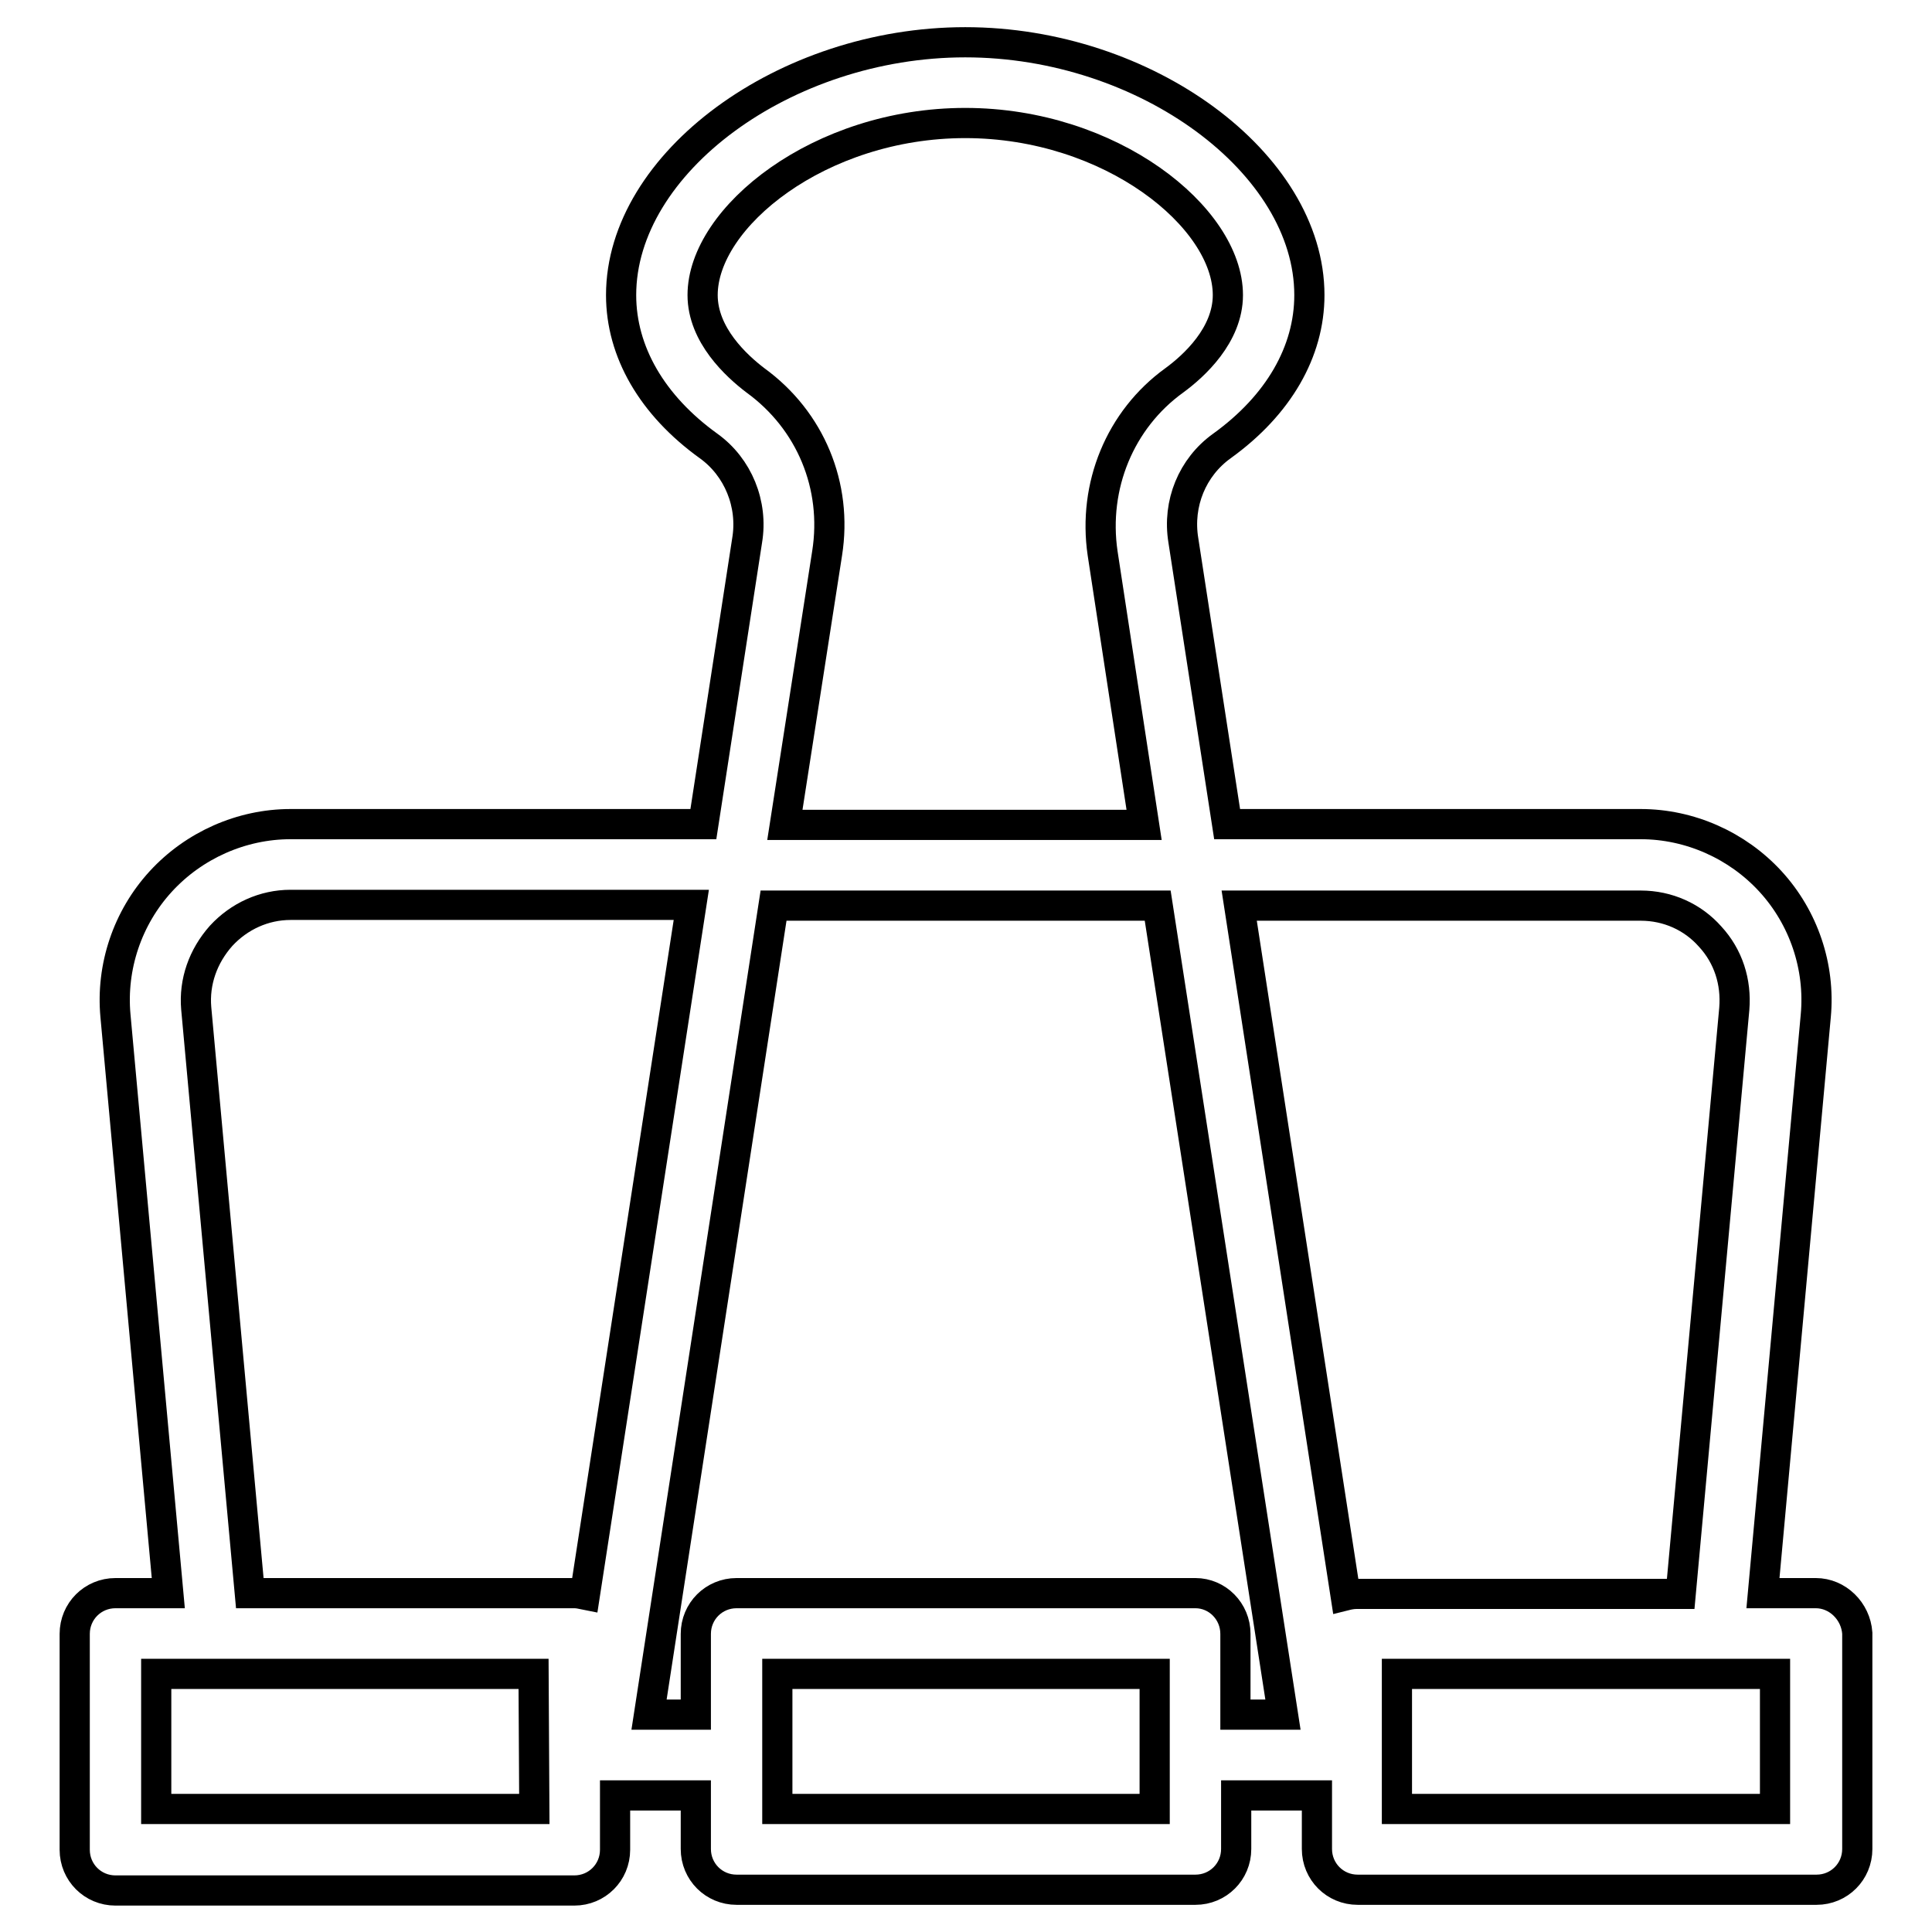
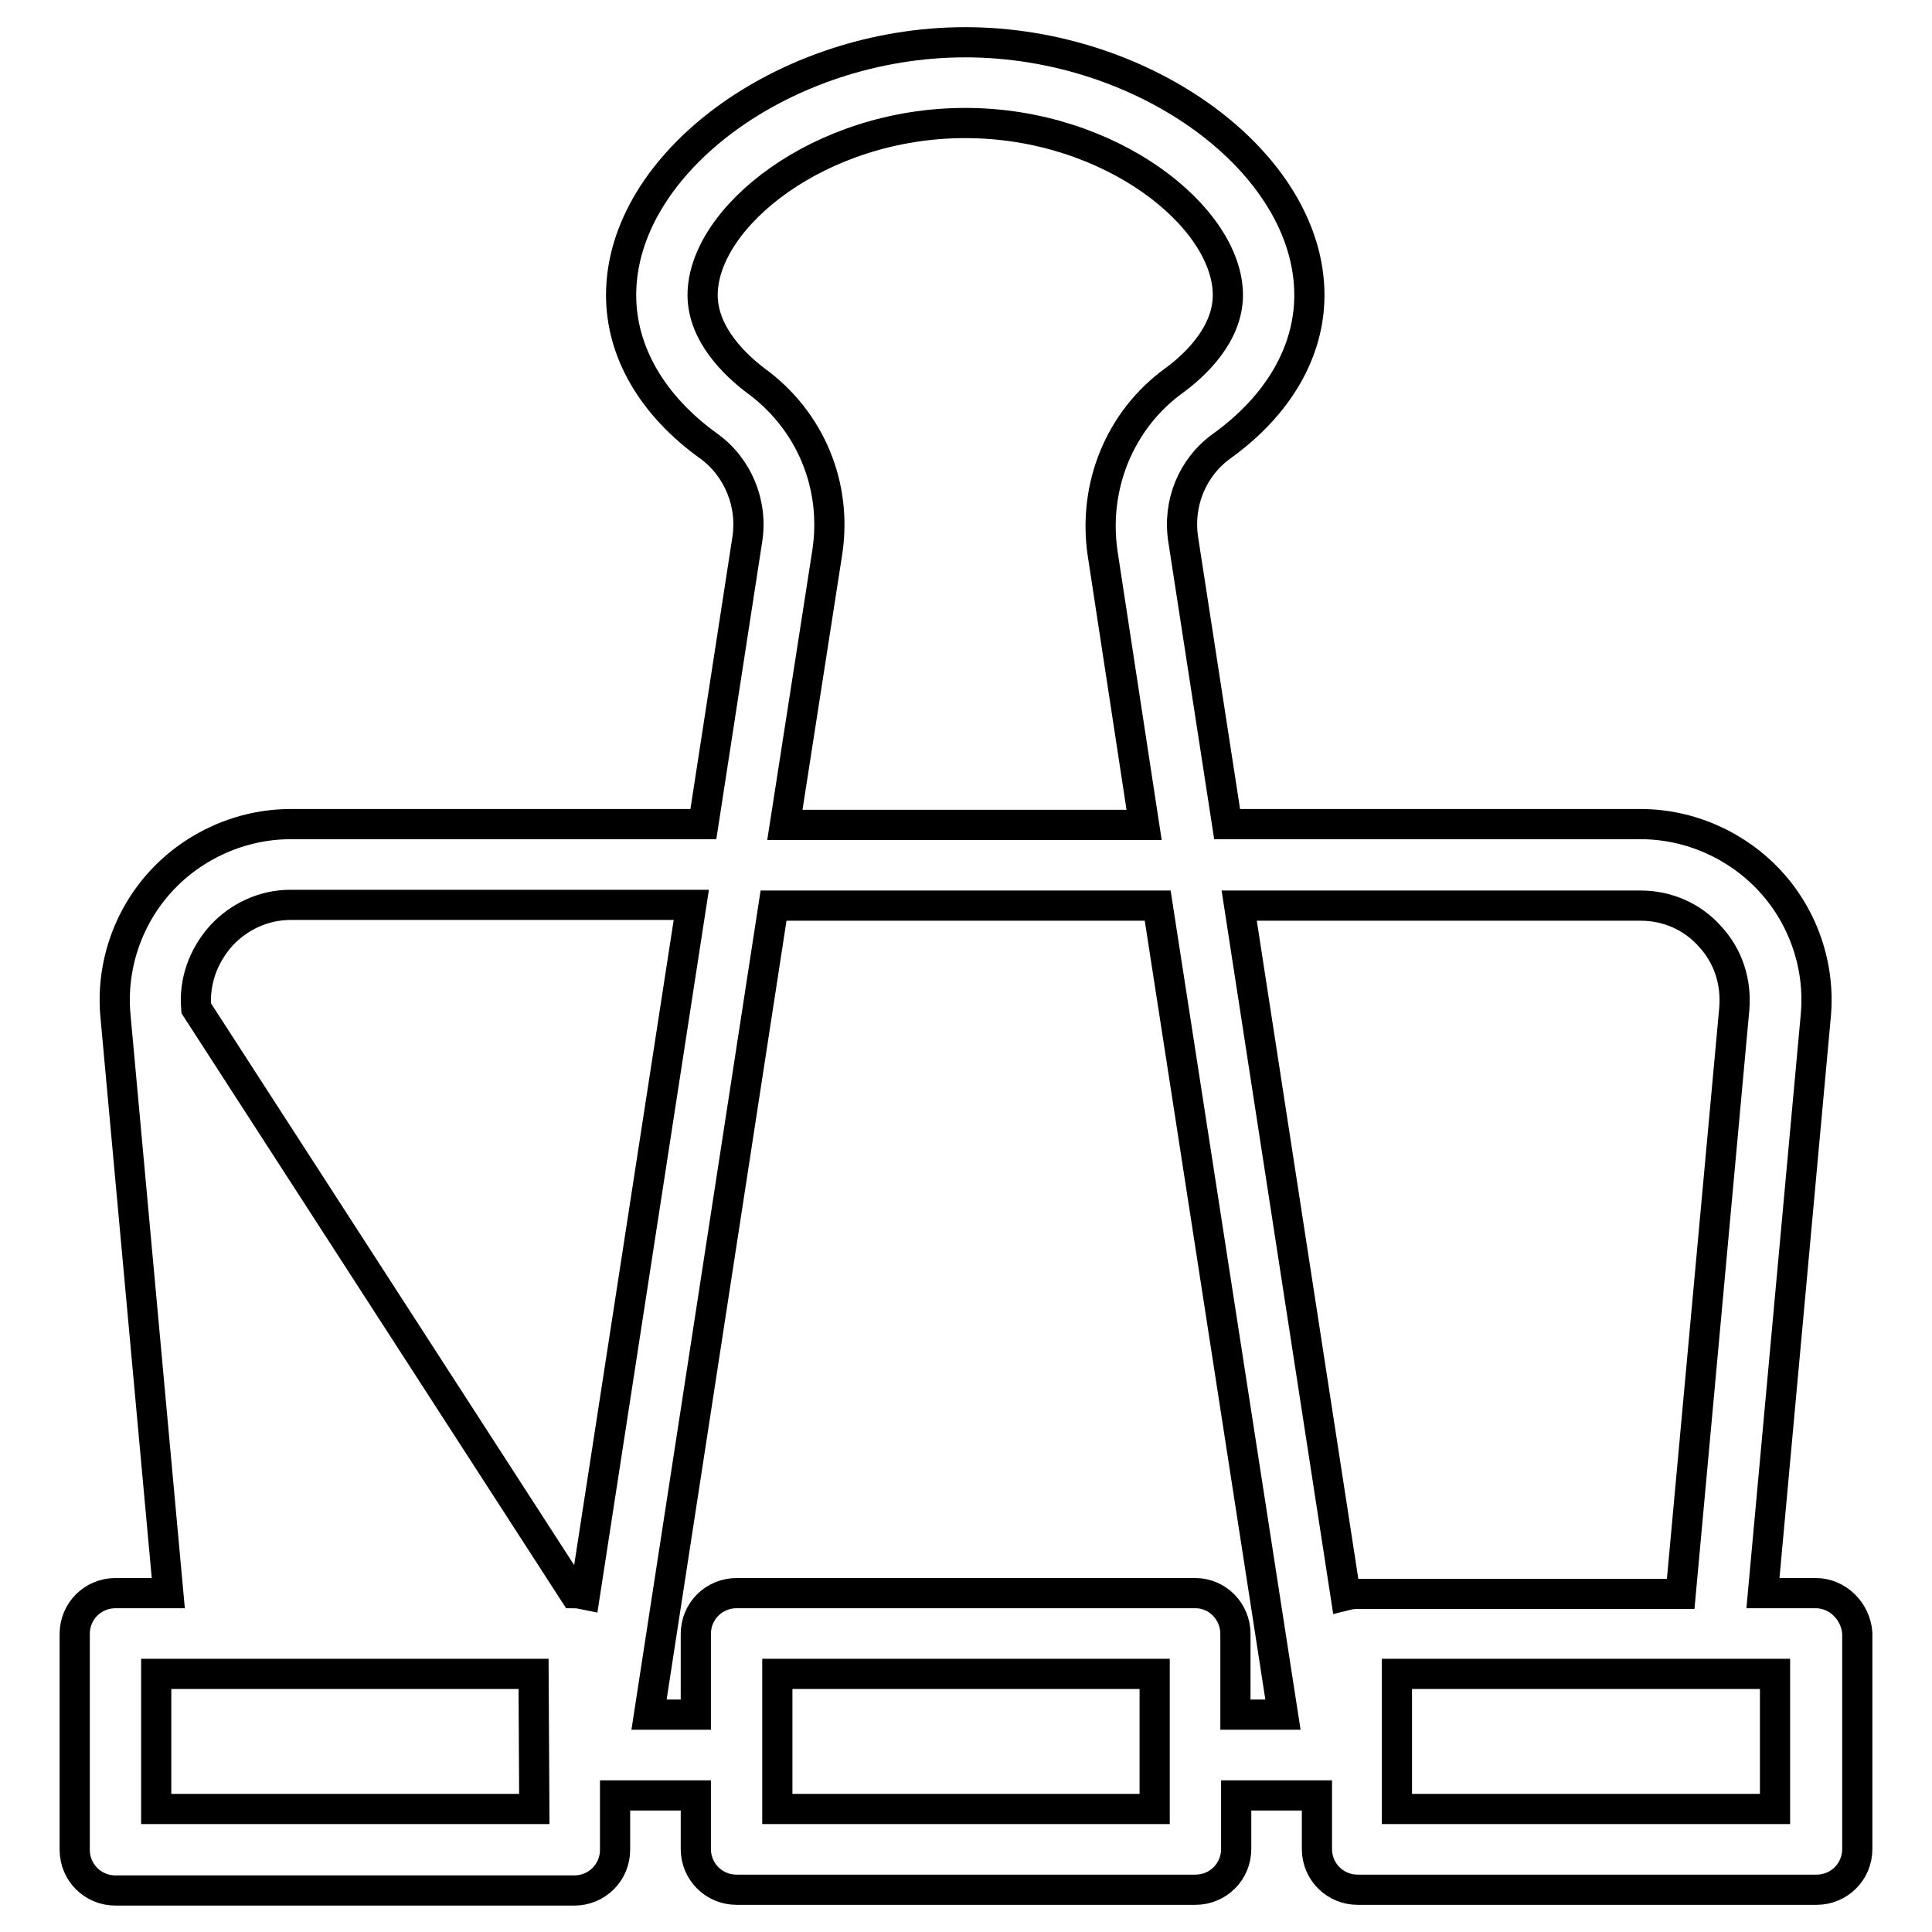
<svg xmlns="http://www.w3.org/2000/svg" version="1.1" x="0px" y="0px" viewBox="0 0 256 256" enable-background="new 0 0 256 256" xml:space="preserve">
  <g>
-     <path stroke-width="4" fill-opacity="0" stroke="#000000" d="M240.6,211.1h-7l7-76.5c0.6-6.5-1.6-13-6-17.8c-4.4-4.8-10.7-7.6-17.2-7.6h-54.8l-5.8-37.6 c-0.8-4.9,1.2-9.7,5.1-12.5c7.5-5.4,11.6-12.5,11.6-20c0-17.5-21.7-33.5-45.6-33.5c-23.9,0-45.6,16-45.6,33.5 c0,7.5,4.1,14.6,11.6,20c3.9,2.8,5.9,7.7,5.1,12.5l-5.8,37.6H38.5c-6.5,0-12.8,2.8-17.2,7.6s-6.6,11.3-6,17.8l7,76.5h-7 c-3,0-5.4,2.4-5.4,5.4v28.6c0,3,2.4,5.4,5.4,5.4h60.8c3,0,5.4-2.4,5.4-5.4v-7.2h10.7v7.1c0,3,2.4,5.4,5.4,5.4h60.8 c3,0,5.4-2.4,5.4-5.4v-7.1h10.7v7.1c0,3,2.4,5.4,5.4,5.4h60.8c3,0,5.4-2.4,5.4-5.4v-28.6C245.9,213.5,243.5,211.1,240.6,211.1z  M217.4,120c3.6,0,6.9,1.5,9.2,4.1c2.4,2.6,3.5,6,3.2,9.6l-7.1,77.5h-43c-0.5,0-1,0.1-1.4,0.2l-14.1-91.4L217.4,120L217.4,120z  M93.1,39.1c0-10.3,15.5-22.8,34.8-22.8s34.8,12.5,34.8,22.8c0,5.3-4.5,9.4-7.1,11.3c-7.2,5.2-10.8,14-9.5,22.9l5.5,36h-47.6 l5.6-36c1.4-8.9-2.2-17.6-9.5-22.9C97.6,48.5,93.1,44.4,93.1,39.1z M29.3,124c2.4-2.6,5.7-4.1,9.2-4.1h53.1l-14.1,91.4 c-0.5-0.1-0.9-0.2-1.4-0.2h-43L26,133.6C25.7,130.1,26.9,126.7,29.3,124z M70.8,239.7H20.7v-17.9h50L70.8,239.7L70.8,239.7z  M153,239.7h-50v-17.9h50V239.7L153,239.7z M158.4,211.1H97.6c-3,0-5.4,2.4-5.4,5.4v10.7H86L102.5,120h50.9L170,227.2h-6.3v-10.7 C163.7,213.5,161.3,211.1,158.4,211.1L158.4,211.1z M235.2,239.7h-50.1v-17.9h50.1V239.7z" />
+     <path stroke-width="4" fill-opacity="0" stroke="#000000" d="M240.6,211.1h-7l7-76.5c0.6-6.5-1.6-13-6-17.8c-4.4-4.8-10.7-7.6-17.2-7.6h-54.8l-5.8-37.6 c-0.8-4.9,1.2-9.7,5.1-12.5c7.5-5.4,11.6-12.5,11.6-20c0-17.5-21.7-33.5-45.6-33.5c-23.9,0-45.6,16-45.6,33.5 c0,7.5,4.1,14.6,11.6,20c3.9,2.8,5.9,7.7,5.1,12.5l-5.8,37.6H38.5c-6.5,0-12.8,2.8-17.2,7.6s-6.6,11.3-6,17.8l7,76.5h-7 c-3,0-5.4,2.4-5.4,5.4v28.6c0,3,2.4,5.4,5.4,5.4h60.8c3,0,5.4-2.4,5.4-5.4v-7.2h10.7v7.1c0,3,2.4,5.4,5.4,5.4h60.8 c3,0,5.4-2.4,5.4-5.4v-7.1h10.7v7.1c0,3,2.4,5.4,5.4,5.4h60.8c3,0,5.4-2.4,5.4-5.4v-28.6C245.9,213.5,243.5,211.1,240.6,211.1z  M217.4,120c3.6,0,6.9,1.5,9.2,4.1c2.4,2.6,3.5,6,3.2,9.6l-7.1,77.5h-43c-0.5,0-1,0.1-1.4,0.2l-14.1-91.4L217.4,120L217.4,120z  M93.1,39.1c0-10.3,15.5-22.8,34.8-22.8s34.8,12.5,34.8,22.8c0,5.3-4.5,9.4-7.1,11.3c-7.2,5.2-10.8,14-9.5,22.9l5.5,36h-47.6 l5.6-36c1.4-8.9-2.2-17.6-9.5-22.9C97.6,48.5,93.1,44.4,93.1,39.1z M29.3,124c2.4-2.6,5.7-4.1,9.2-4.1h53.1l-14.1,91.4 c-0.5-0.1-0.9-0.2-1.4-0.2L26,133.6C25.7,130.1,26.9,126.7,29.3,124z M70.8,239.7H20.7v-17.9h50L70.8,239.7L70.8,239.7z  M153,239.7h-50v-17.9h50V239.7L153,239.7z M158.4,211.1H97.6c-3,0-5.4,2.4-5.4,5.4v10.7H86L102.5,120h50.9L170,227.2h-6.3v-10.7 C163.7,213.5,161.3,211.1,158.4,211.1L158.4,211.1z M235.2,239.7h-50.1v-17.9h50.1V239.7z" />
  </g>
</svg>